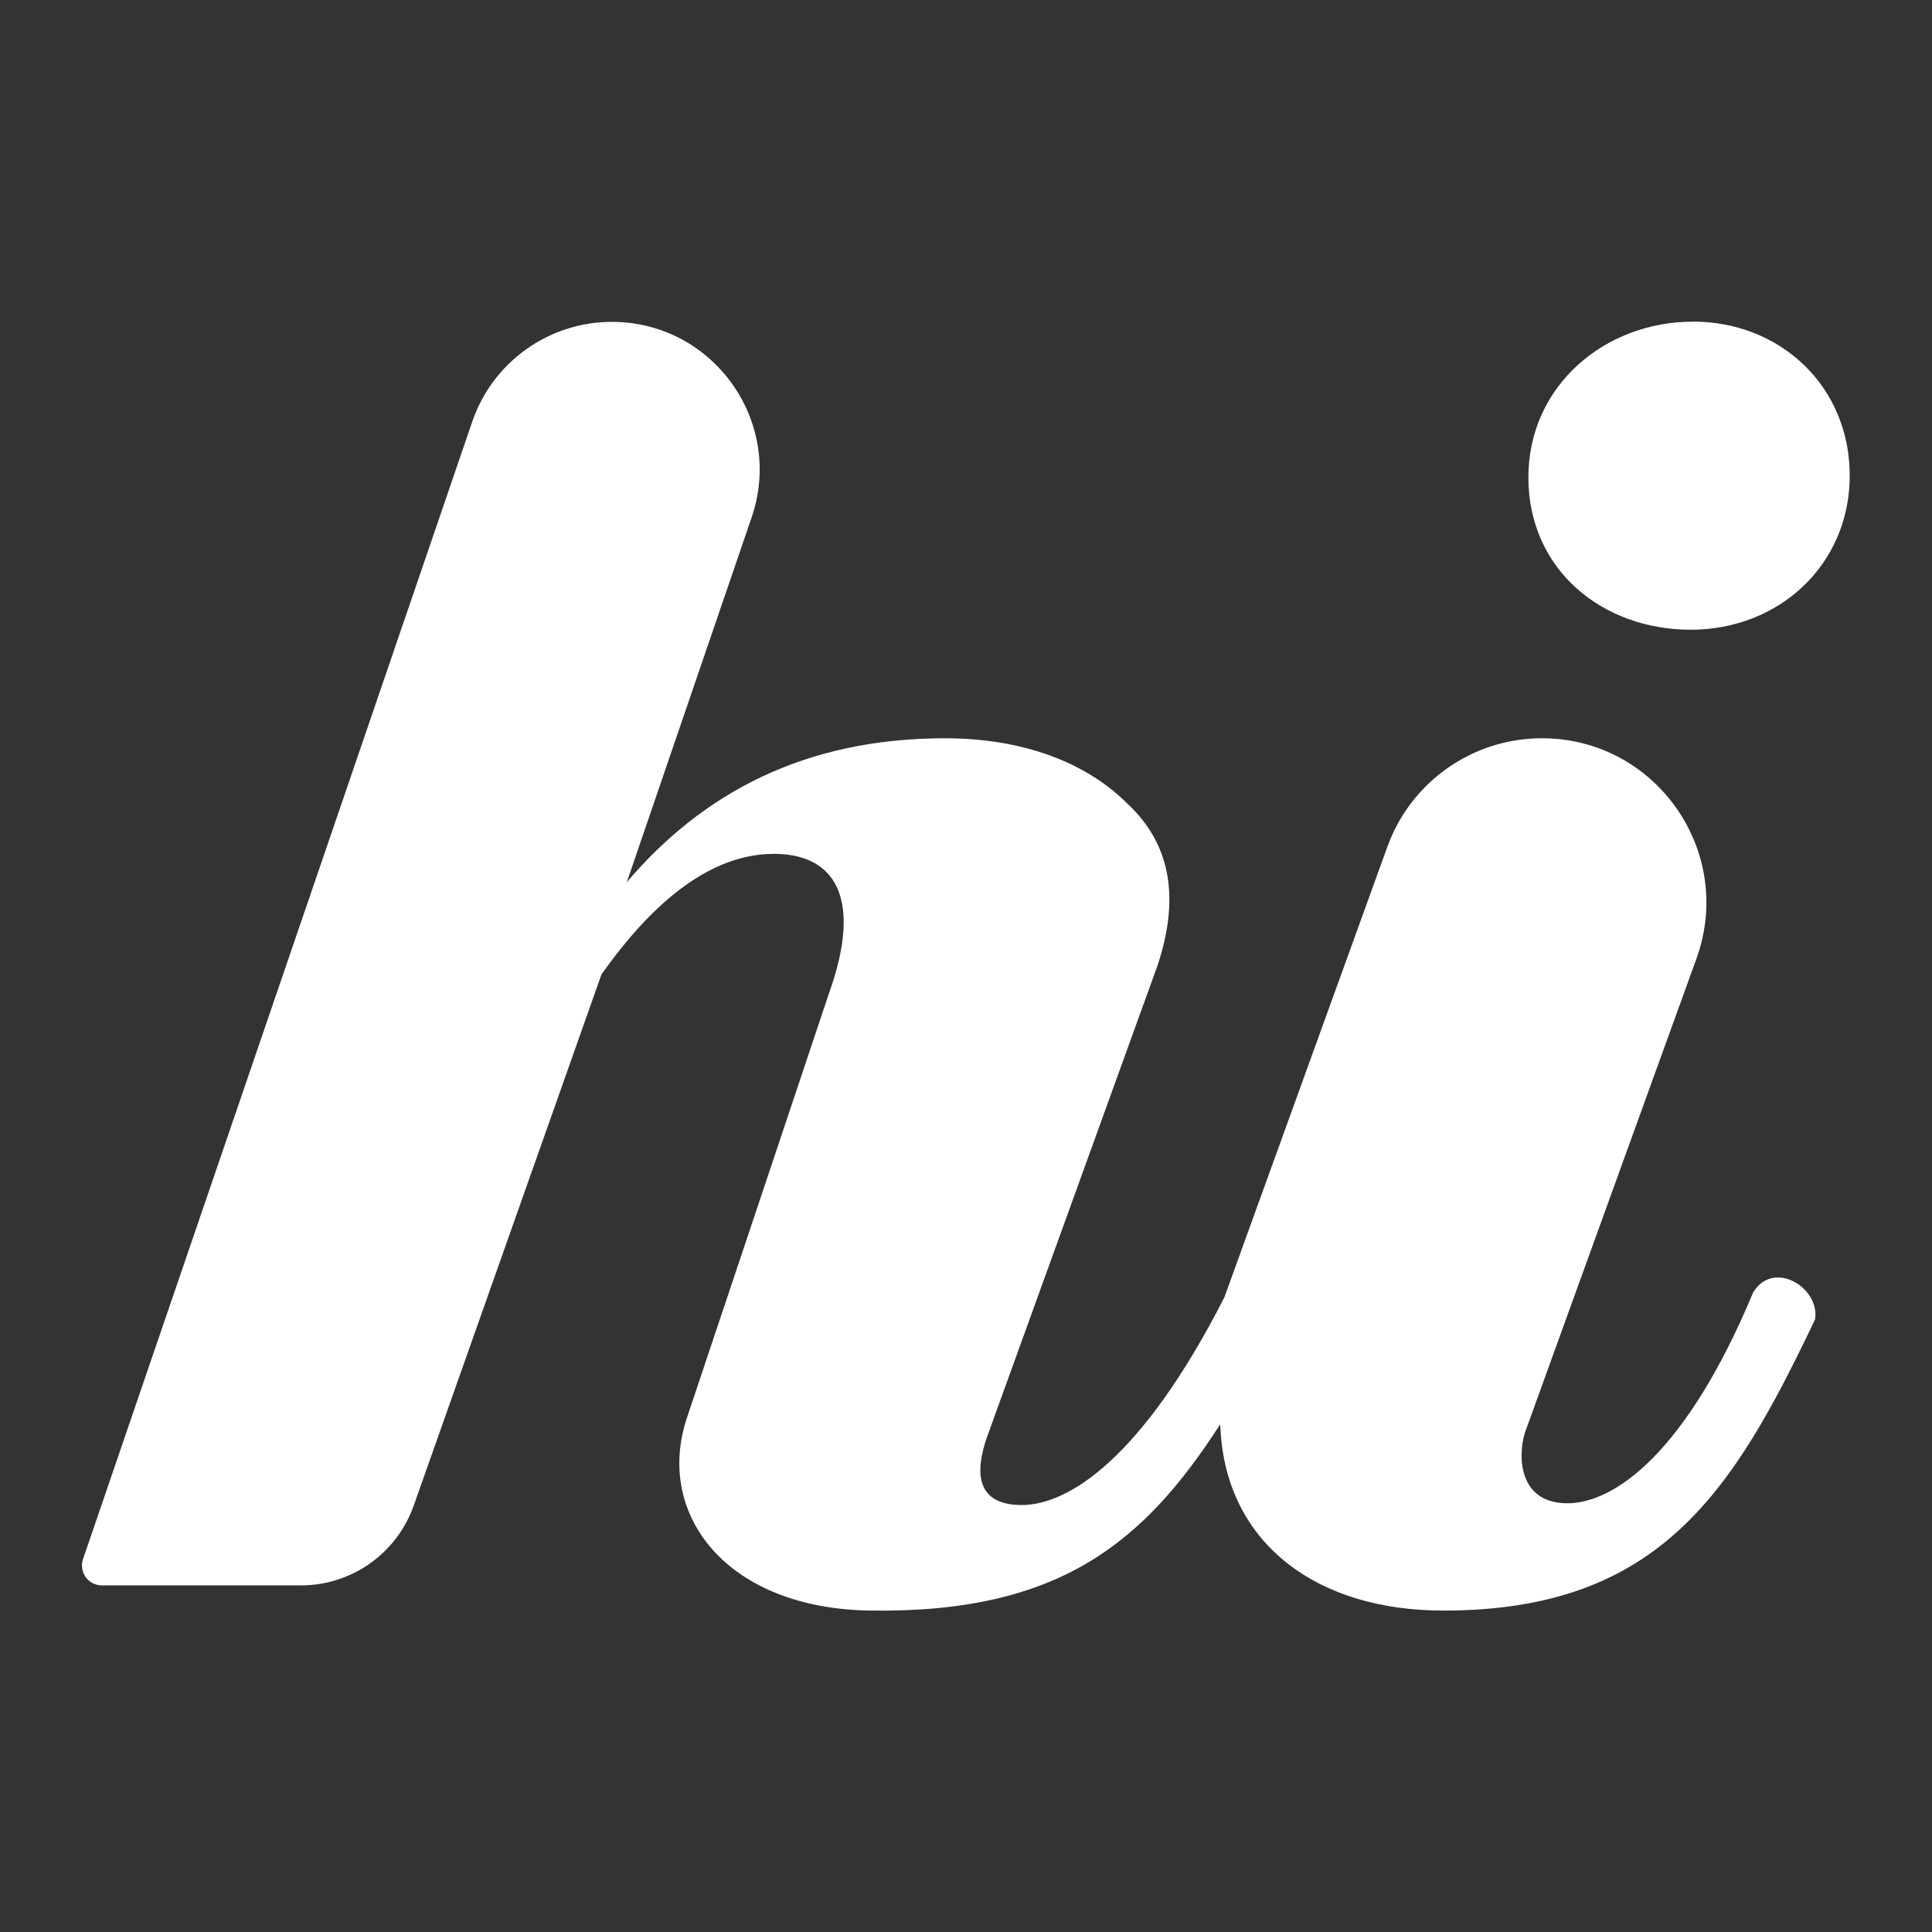
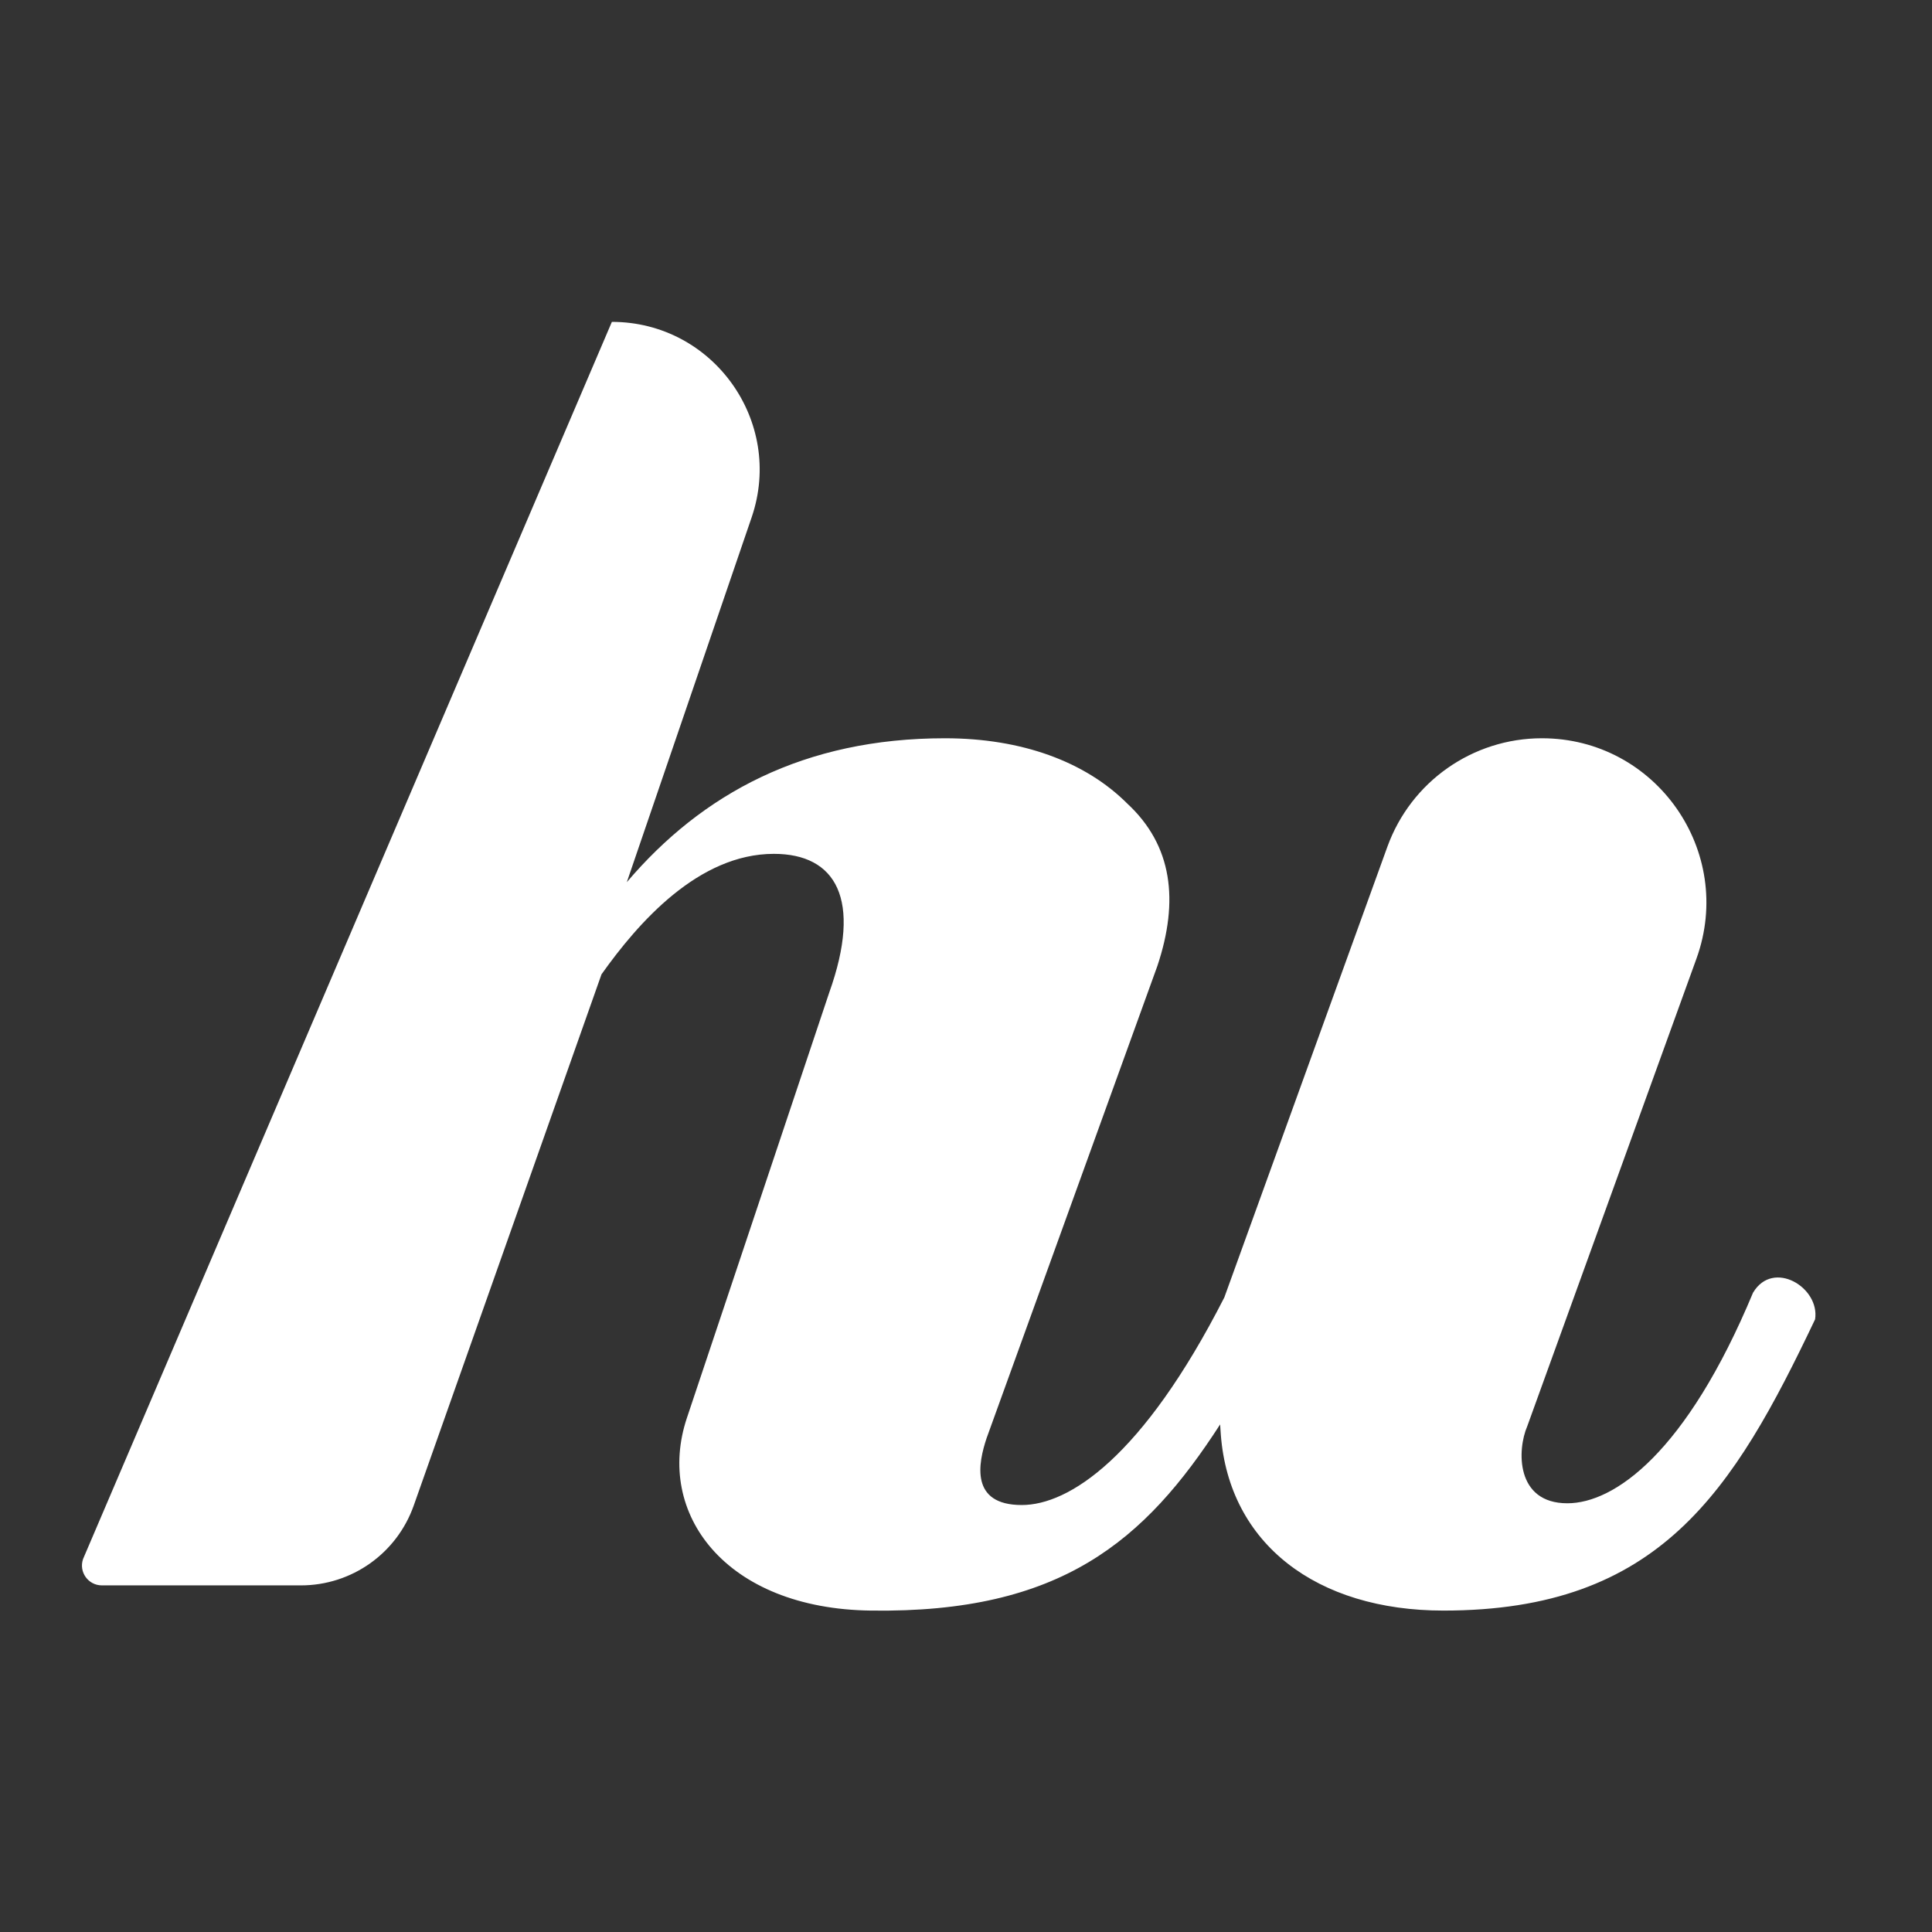
<svg xmlns="http://www.w3.org/2000/svg" version="1.1" width="1080" height="1080" viewBox="0 0 1080 1080" xml:space="preserve">
  <rect x="0" y="0" width="1080" height="1080" fill="#333333" stroke="none" />
  <desc>Created with Fabric.js 5.2.4</desc>
  <defs>
</defs>
  <g transform="matrix(1 0 0 1 540 540)" id="621d32ed-ccae-4f6f-8deb-645bb72d67d2">
    <rect style="stroke: none; stroke-width: 1; stroke-dasharray: none; stroke-linecap: butt; stroke-dashoffset: 0; stroke-linejoin: miter; stroke-miterlimit: 4; fill: rgb(255,255,255); fill-rule: nonzero; opacity: 1; visibility: hidden;" vector-effect="non-scaling-stroke" x="-540" y="-540" rx="0" ry="0" width="1080" height="1080" />
  </g>
  <g transform="matrix(1 0 0 1 540 540)" id="72d08536-f561-4dc0-97b4-a129fa9897c5">
</g>
  <g transform="matrix(6.52 0 0 6.52 944.16 265.89)">
-     <path style="stroke: none; stroke-width: 0; stroke-dasharray: none; stroke-linecap: butt; stroke-dashoffset: 0; stroke-linejoin: miter; stroke-miterlimit: 4; fill: rgb(255,255,255); fill-rule: nonzero; opacity: 1;" vector-effect="non-scaling-stroke" transform=" translate(-137.81, -13.2)" d="M 138.11 0 C 130.65 0 124.04 5.45 124.04 13.35 C 124.04 21.25 130.36 26.41 137.96 26.41 C 145.56 26.41 151.59 20.81 151.59 13.2 C 151.59 5.59 145.71 -0.01 138.1 -0.01 Z" stroke-linecap="round" />
-   </g>
+     </g>
  <g transform="matrix(6.52 0 0 6.52 530.34 540.16)">
-     <path style="stroke: none; stroke-width: 0; stroke-dasharray: none; stroke-linecap: butt; stroke-dashoffset: 0; stroke-linejoin: miter; stroke-miterlimit: 4; fill: rgb(255,255,255); fill-rule: nonzero; opacity: 1;" vector-effect="non-scaling-stroke" transform=" translate(-74.31, -55.29)" d="M 143.28 83.25 C 137.54 97.03 131.37 101.33 127.35 101.33 C 122.9 101.33 123.04 96.74 123.91 94.73 L 138.42 54.63 C 141.74 45.44 134.94 35.74 125.17 35.74 C 119.23 35.74 113.94 39.46 111.92 45.04 L 97.94 83.68 C 90.91 97.46 84.59 101.48 80.57 101.48 C 76.12 101.48 76.84 97.89 77.56 95.74 L 92.2 55.26 C 94.07 49.66 93.49 44.93 89.62 41.34 C 86.03 37.75 80.58 35.74 73.98 35.74 C 61.92 35.74 53.17 40.48 46.71 48.08 L 57.42 16.78 C 60.21 8.58 54.11 0.04 45.43 0.04 C 40.02 0.04 35.21 3.48 33.46 8.59 L 0.09 106.11 C -0.29 107.22 0.53 108.37 1.71 108.37 L 18.77 108.37 C 23.12 108.37 26.99 105.63 28.44 101.53 L 44.54 55.98 C 47.7 51.53 52.86 45.65 59.32 45.65 C 64.63 45.65 66.93 49.53 64.06 57.56 L 51.86 94.02 C 49.13 102.2 55.16 110.38 67.65 110.53 C 83.93 110.76 91.12 104.57 97.58 94.57 C 97.6 94.86 97.62 95.15 97.64 95.46 C 98.36 104.79 105.82 110.53 116.73 110.53 C 135.25 110.53 141.56 100.34 148.59 85.56 C 149.02 82.83 145 80.39 143.28 83.26 Z" stroke-linecap="round" />
+     <path style="stroke: none; stroke-width: 0; stroke-dasharray: none; stroke-linecap: butt; stroke-dashoffset: 0; stroke-linejoin: miter; stroke-miterlimit: 4; fill: rgb(255,255,255); fill-rule: nonzero; opacity: 1;" vector-effect="non-scaling-stroke" transform=" translate(-74.31, -55.29)" d="M 143.28 83.25 C 137.54 97.03 131.37 101.33 127.35 101.33 C 122.9 101.33 123.04 96.74 123.91 94.73 L 138.42 54.63 C 141.74 45.44 134.94 35.74 125.17 35.74 C 119.23 35.74 113.94 39.46 111.92 45.04 L 97.94 83.68 C 90.91 97.46 84.59 101.48 80.57 101.48 C 76.12 101.48 76.84 97.89 77.56 95.74 L 92.2 55.26 C 94.07 49.66 93.49 44.93 89.62 41.34 C 86.03 37.75 80.58 35.74 73.98 35.74 C 61.92 35.74 53.17 40.48 46.71 48.08 L 57.42 16.78 C 60.21 8.58 54.11 0.04 45.43 0.04 L 0.09 106.11 C -0.29 107.22 0.53 108.37 1.71 108.37 L 18.77 108.37 C 23.12 108.37 26.99 105.63 28.44 101.53 L 44.54 55.98 C 47.7 51.53 52.86 45.65 59.32 45.65 C 64.63 45.65 66.93 49.53 64.06 57.56 L 51.86 94.02 C 49.13 102.2 55.16 110.38 67.65 110.53 C 83.93 110.76 91.12 104.57 97.58 94.57 C 97.6 94.86 97.62 95.15 97.64 95.46 C 98.36 104.79 105.82 110.53 116.73 110.53 C 135.25 110.53 141.56 100.34 148.59 85.56 C 149.02 82.83 145 80.39 143.28 83.26 Z" stroke-linecap="round" />
  </g>
</svg>